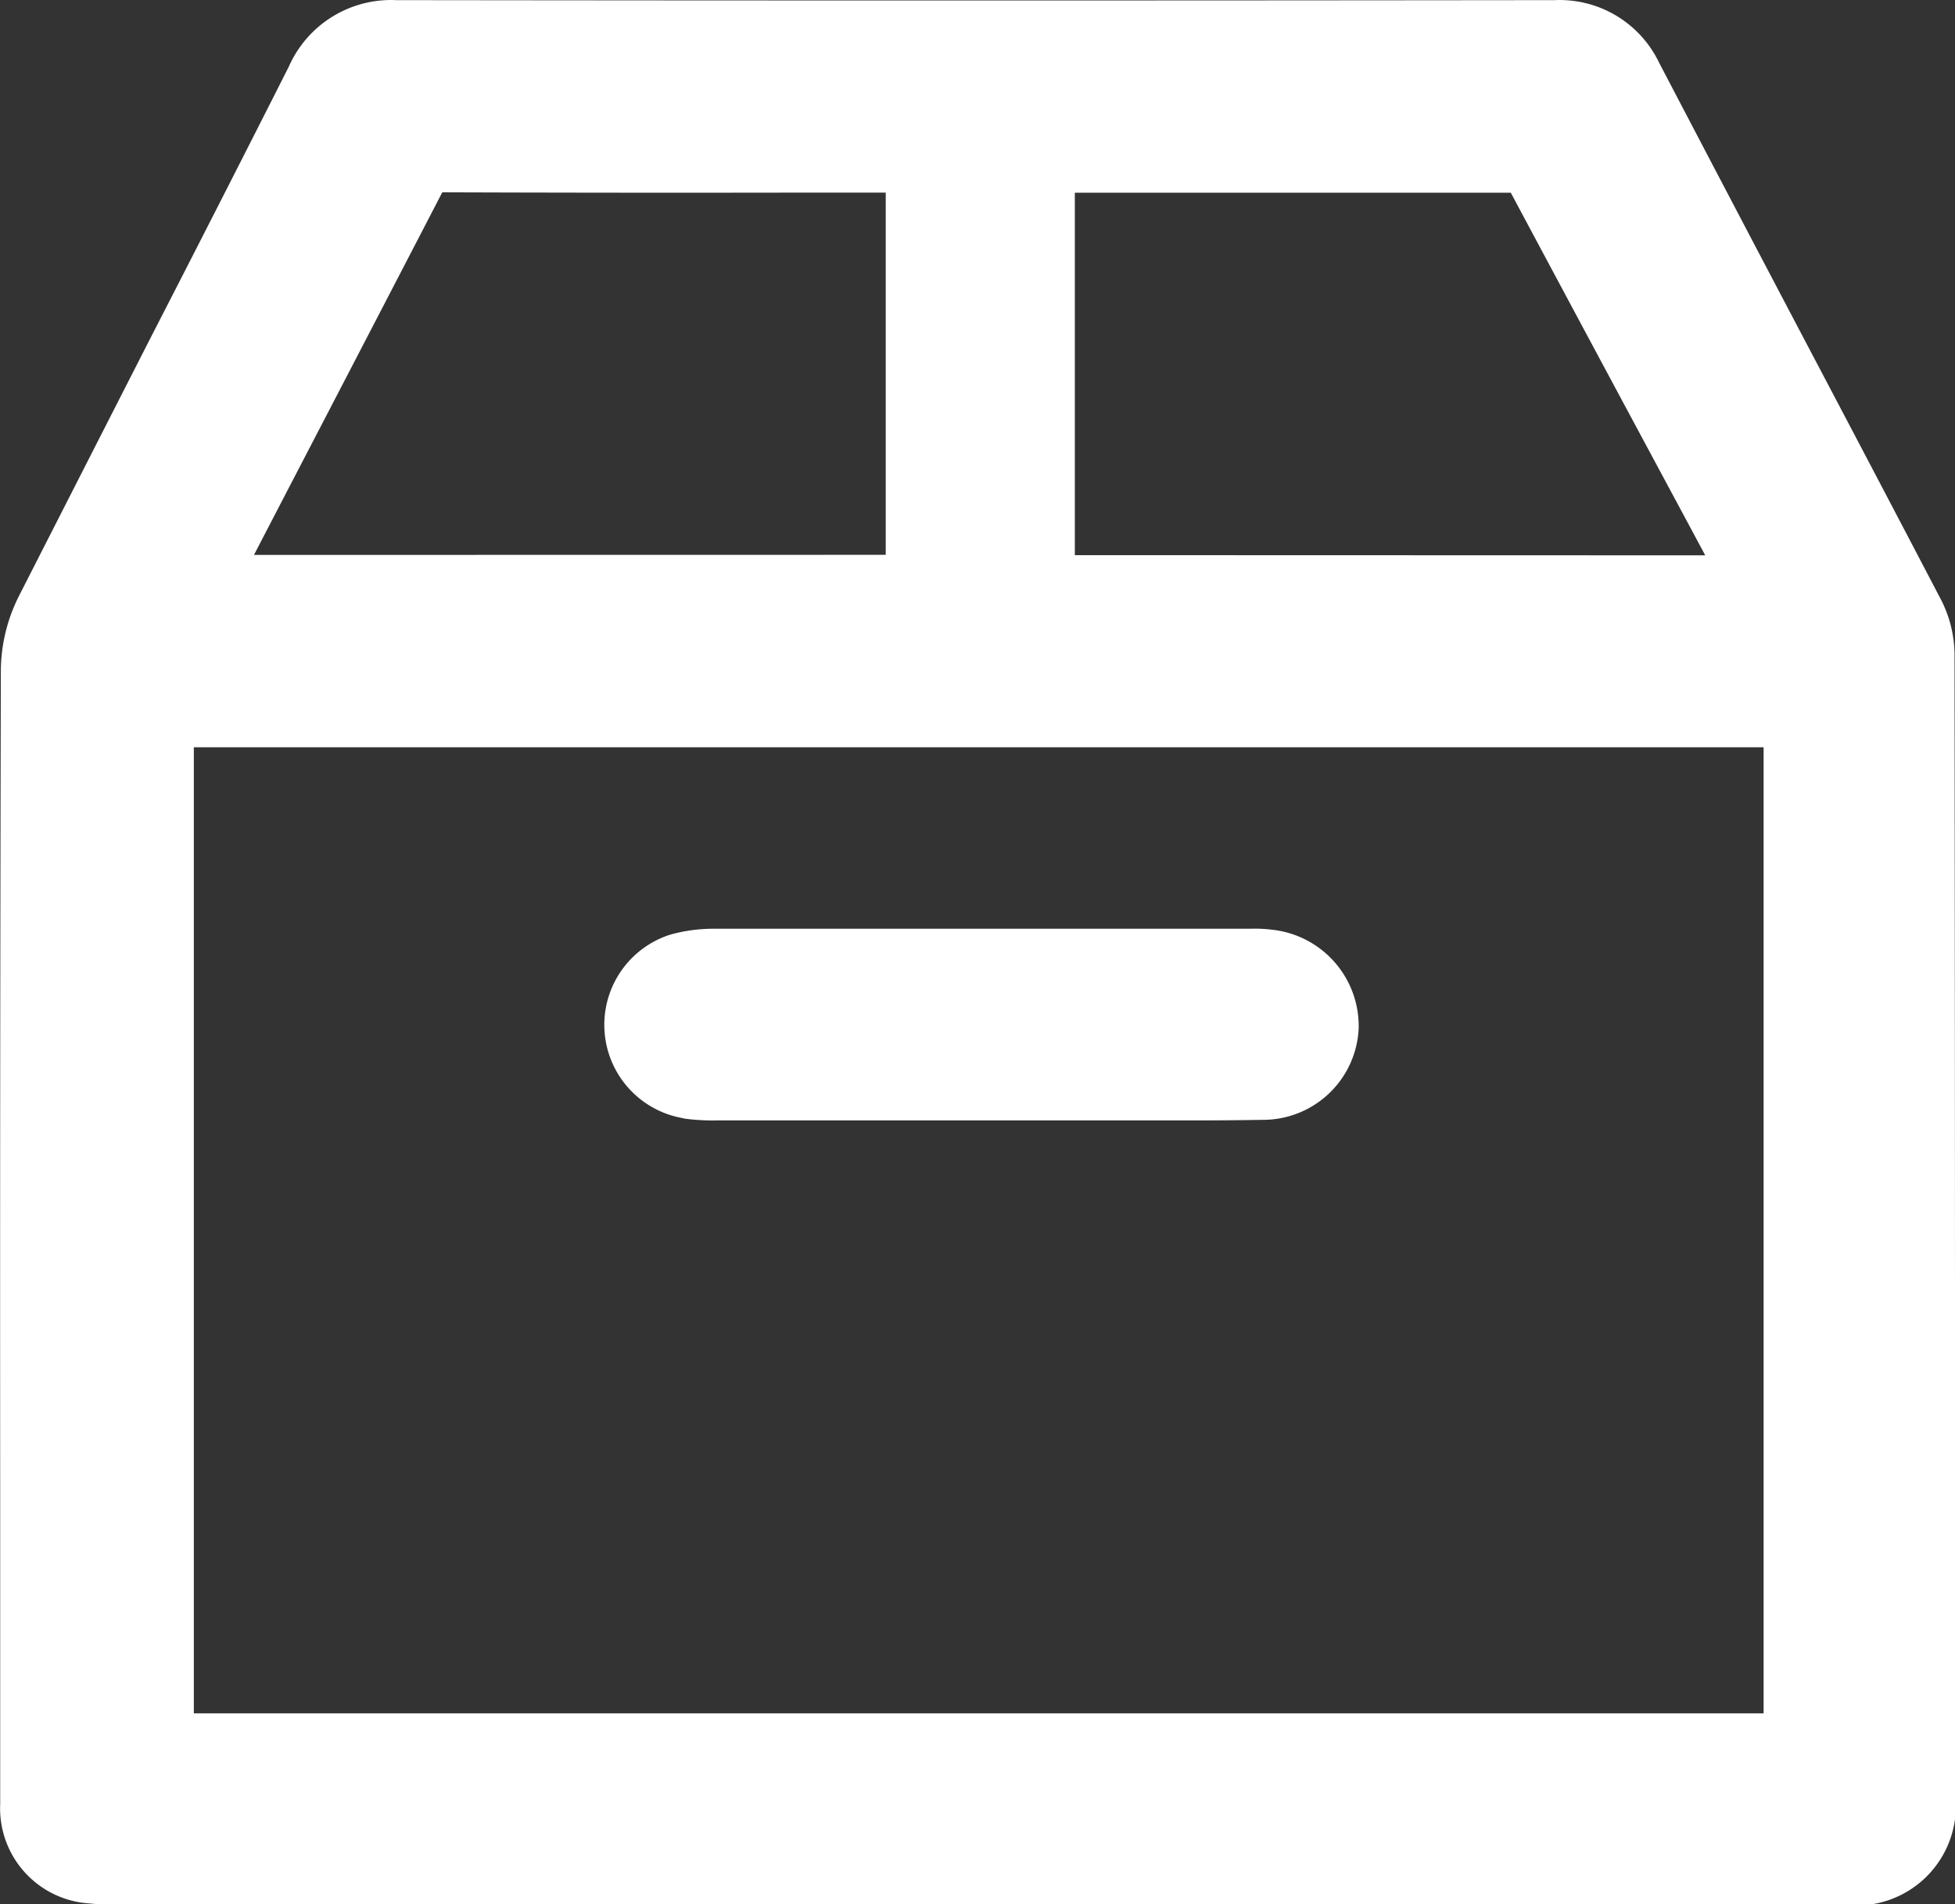
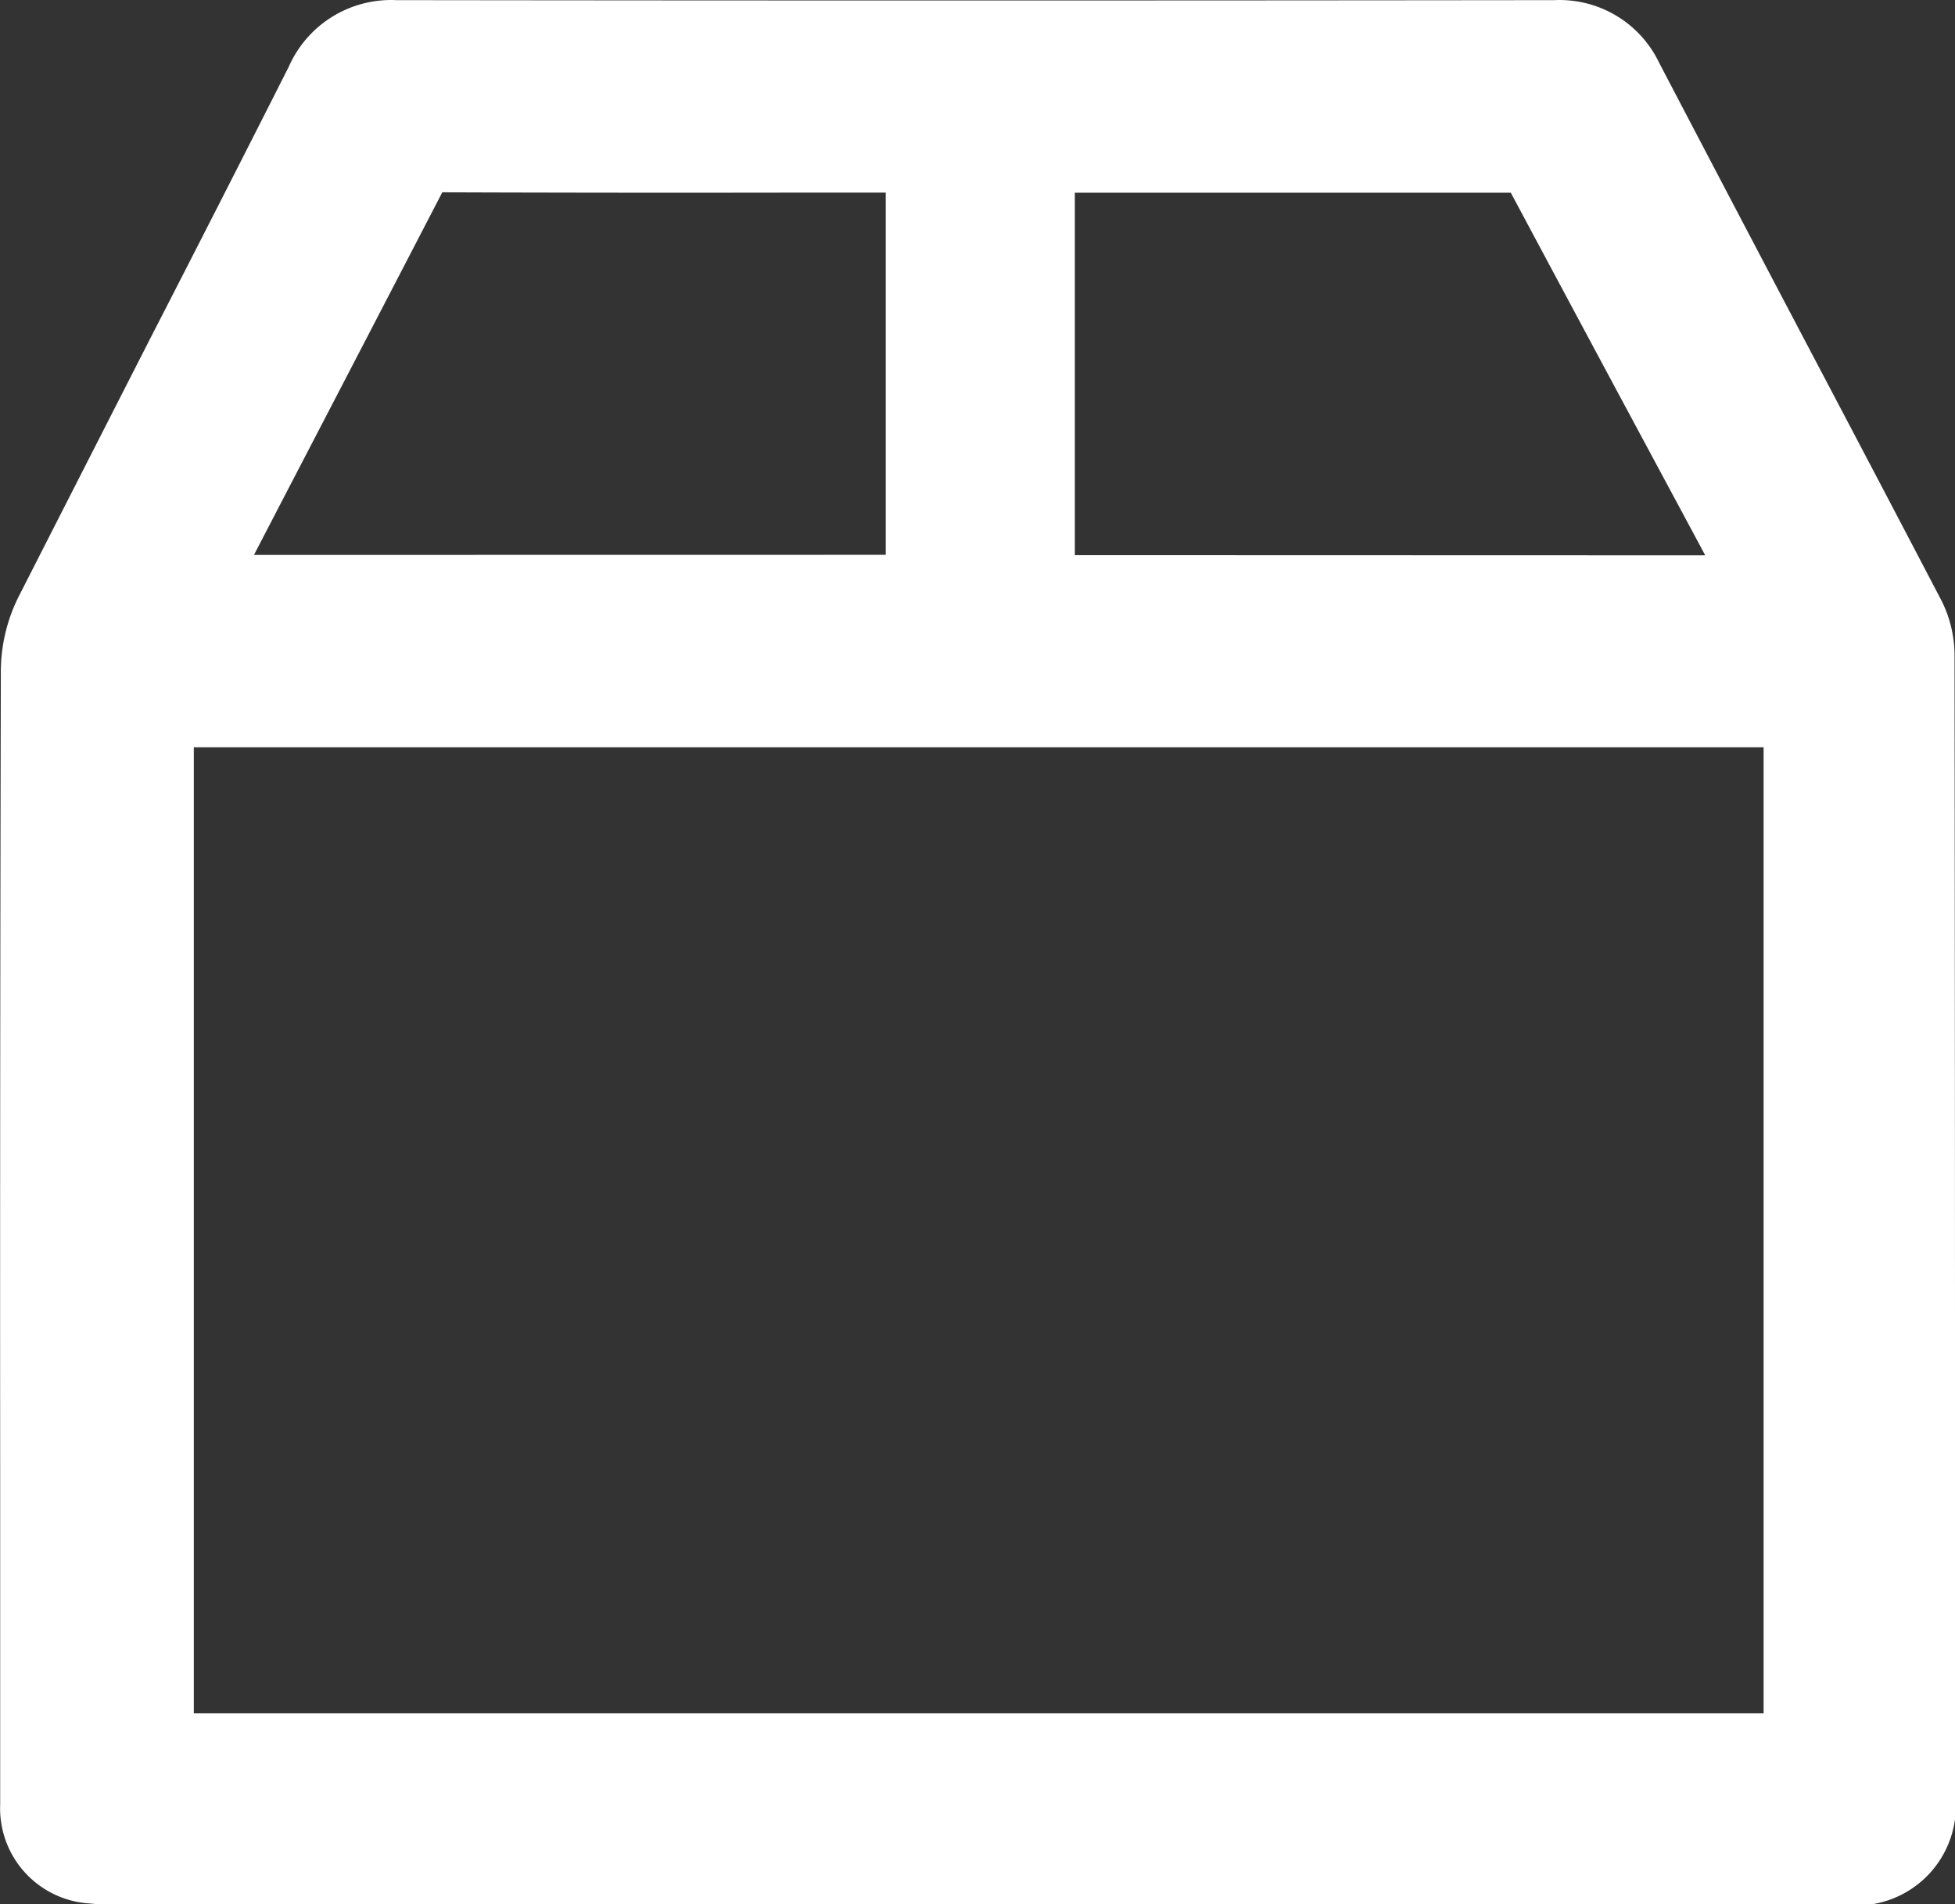
<svg xmlns="http://www.w3.org/2000/svg" id="Groupe_428" data-name="Groupe 428" width="41.829" height="40.748" viewBox="0 0 41.829 40.748">
  <rect x="0" y="0" width="41.829" height="40.748" fill="#333333" stroke="none" />
  <path id="Tracé_443" data-name="Tracé 443" d="M368.8,119.554a2.628,2.628,0,0,0-.317-1.191q-1.271-2.43-2.549-4.855-1.731-3.287-3.452-6.577a2.362,2.362,0,0,0-2.244-1.344h0c-8.779.01-16.881.01-24.773,0h-.005a2.391,2.391,0,0,0-2.3,1.424q-1.479,2.926-2.978,5.842-1.4,2.745-2.8,5.493a3.6,3.6,0,0,0-.383,1.591q-.02,8.669-.014,17.334l0,3.537,0,.973q0,1.2,0,2.408a2.039,2.039,0,0,0,1.915,2.125,3.9,3.9,0,0,0,.451.022l.1,0h.09l18.356,0,18.5,0a2.129,2.129,0,0,0,2.413-2.391V141.58Q368.813,130.565,368.8,119.554Zm-18.822-2.091v-7.755l3.4,0q2.964,0,5.928,0,1.8,3.368,3.608,6.73l.552,1.029Zm14.737,4.111v20.672H331.128V121.574Zm-32.3-4.116.719-1.385q1.657-3.185,3.31-6.374,3.655.013,7.309.007l2.179,0v7.75Z" transform="translate(-326.981 -105.584)" fill="#fff" />
-   <path id="Tracé_444" data-name="Tracé 444" d="M336.306,121.37a4.5,4.5,0,0,0,.727.041q2.163,0,4.327,0l2.286,0,2.23,0,.766,0,.691,0q.684,0,1.368-.012a2.049,2.049,0,0,0,2.049-1.956,2.075,2.075,0,0,0-1.861-2.113,2.933,2.933,0,0,0-.453-.02h-1.1q-5.188,0-10.372,0a3.43,3.43,0,0,0-.946.127,2.026,2.026,0,0,0,.285,3.928Z" transform="translate(-321.68 -97.437)" fill="#fff" />
</svg>